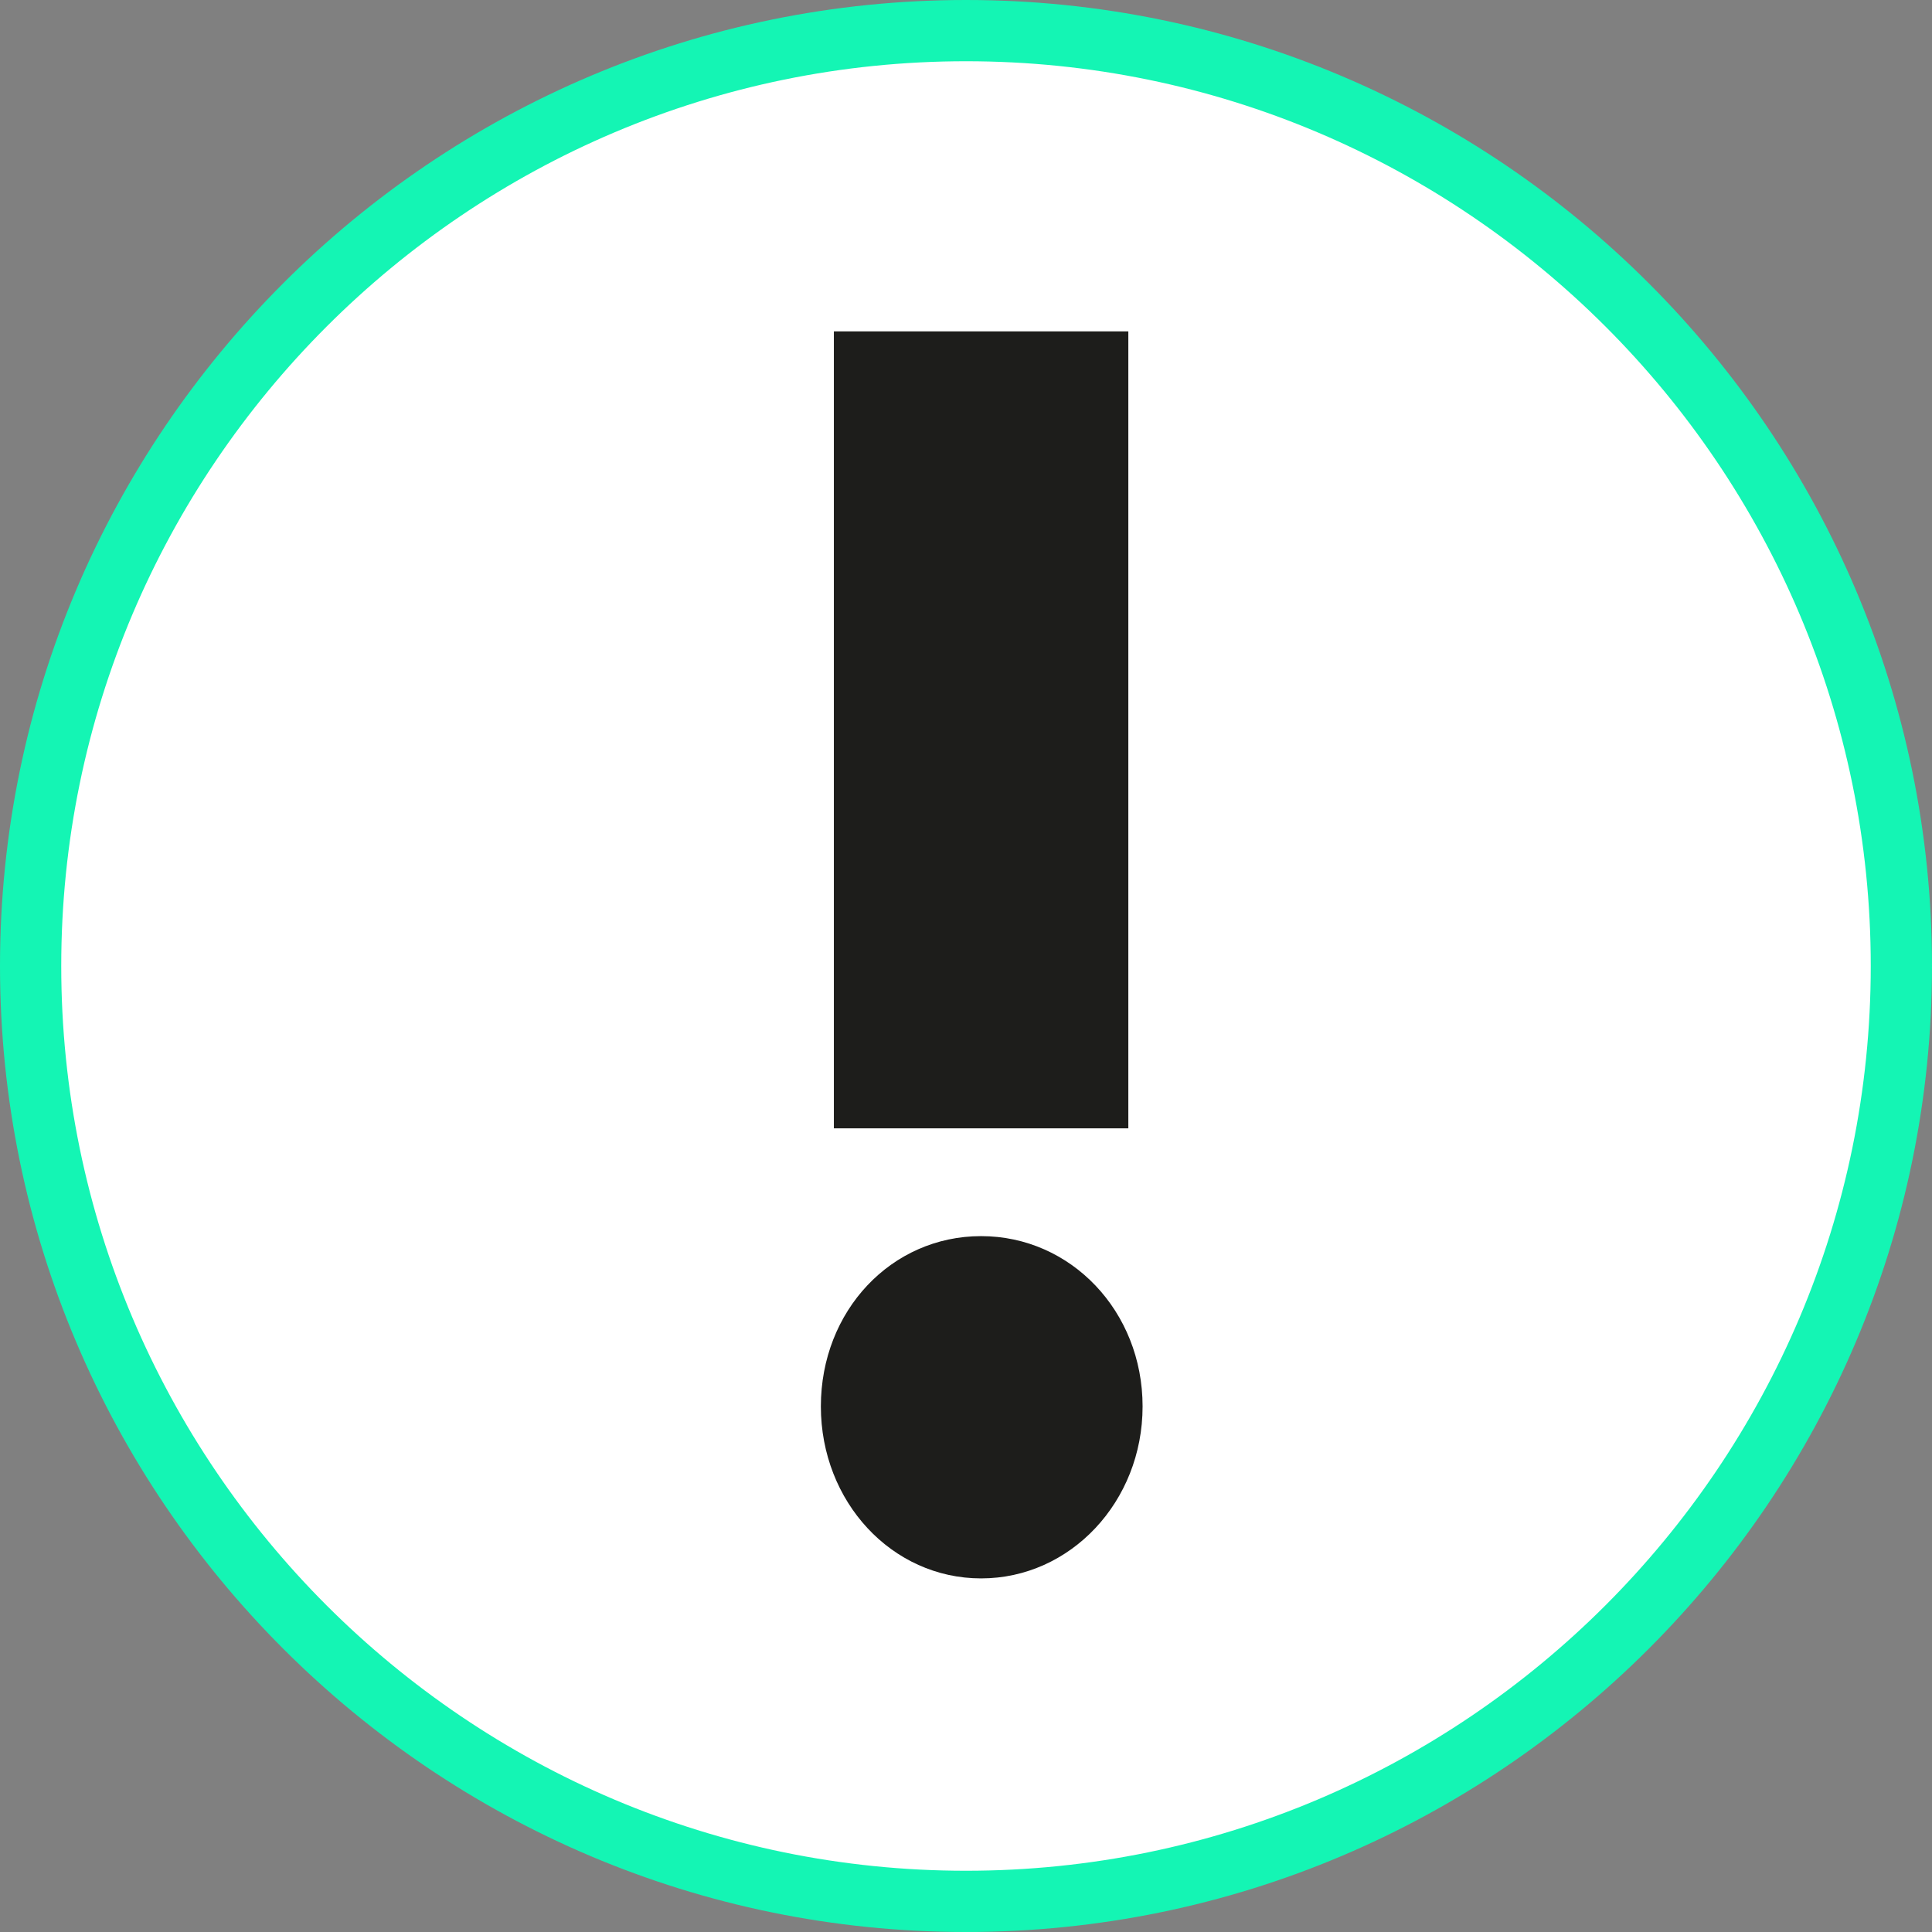
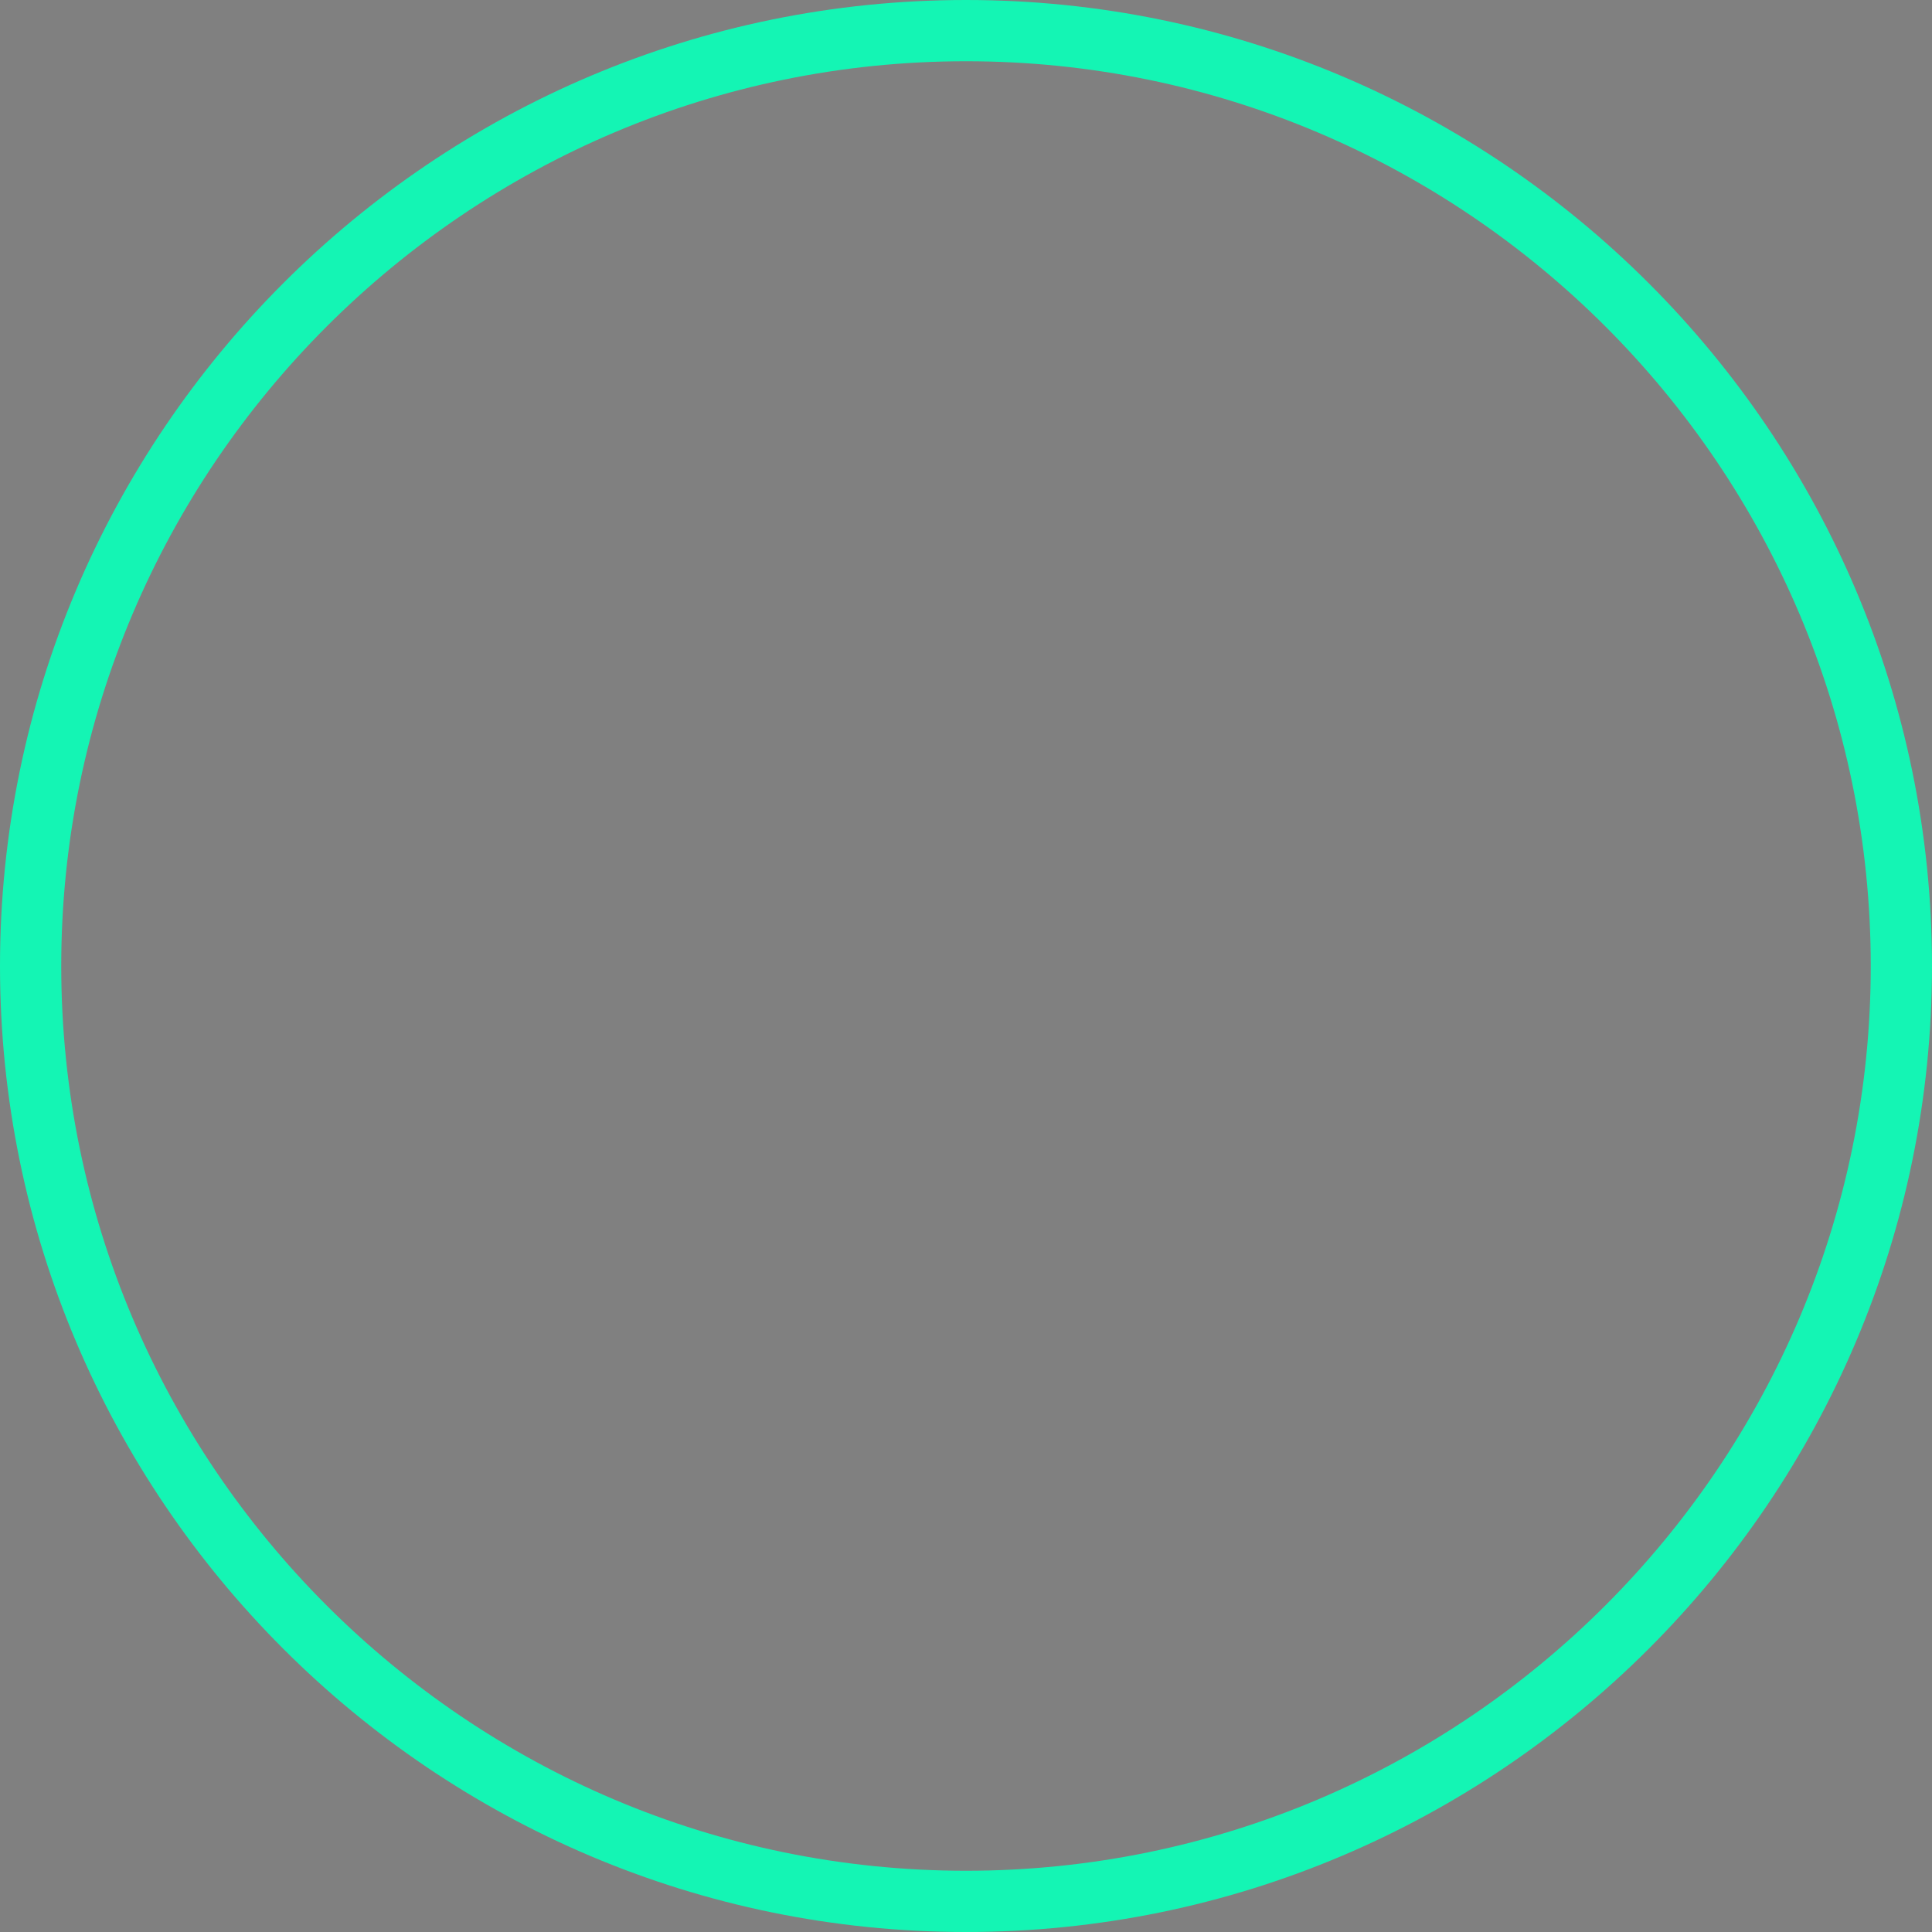
<svg xmlns="http://www.w3.org/2000/svg" version="1.2" baseProfile="tiny" x="0px" y="0px" viewBox="0 0 460.6 460.6" overflow="visible" xml:space="preserve">
  <rect x="0" y="0" width="460.6" height="460.6" fill="#808080" stroke="none" />
  <g id="Ebene_2">
    <g>
-       <path fill="#FFFFFF" d="M230.3,453.3c123.2,0,223-99.8,223-223c0-123.2-99.8-223-223-223s-223,99.8-223,223    C7.3,353.4,107.1,453.3,230.3,453.3" />
      <path fill="#14F5B4" d="M230.3,460.6C103.3,460.6,0,357.3,0,230.3C0,103.3,103.3,0,230.3,0c127,0,230.3,103.3,230.3,230.3    C460.6,357.3,357.3,460.6,230.3,460.6z M230.3,14.6c-118.9,0-215.7,96.8-215.7,215.7c0,118.9,96.8,215.7,215.7,215.7    S446,349.2,446,230.3C446,111.3,349.2,14.6,230.3,14.6z" />
    </g>
  </g>
  <g id="Ebene_1">
    <g>
-       <path fill="#1D1D1B" d="M233.9,294.7c21.4,0,38.5,17.9,38.5,40.6c0,22.7-17.2,41-38.5,41s-38.2-18.3-38.2-41    C195.7,312.5,212.5,294.7,233.9,294.7 M198.8,79H269V269h-70.2V79z" />
-     </g>
+       </g>
  </g>
</svg>